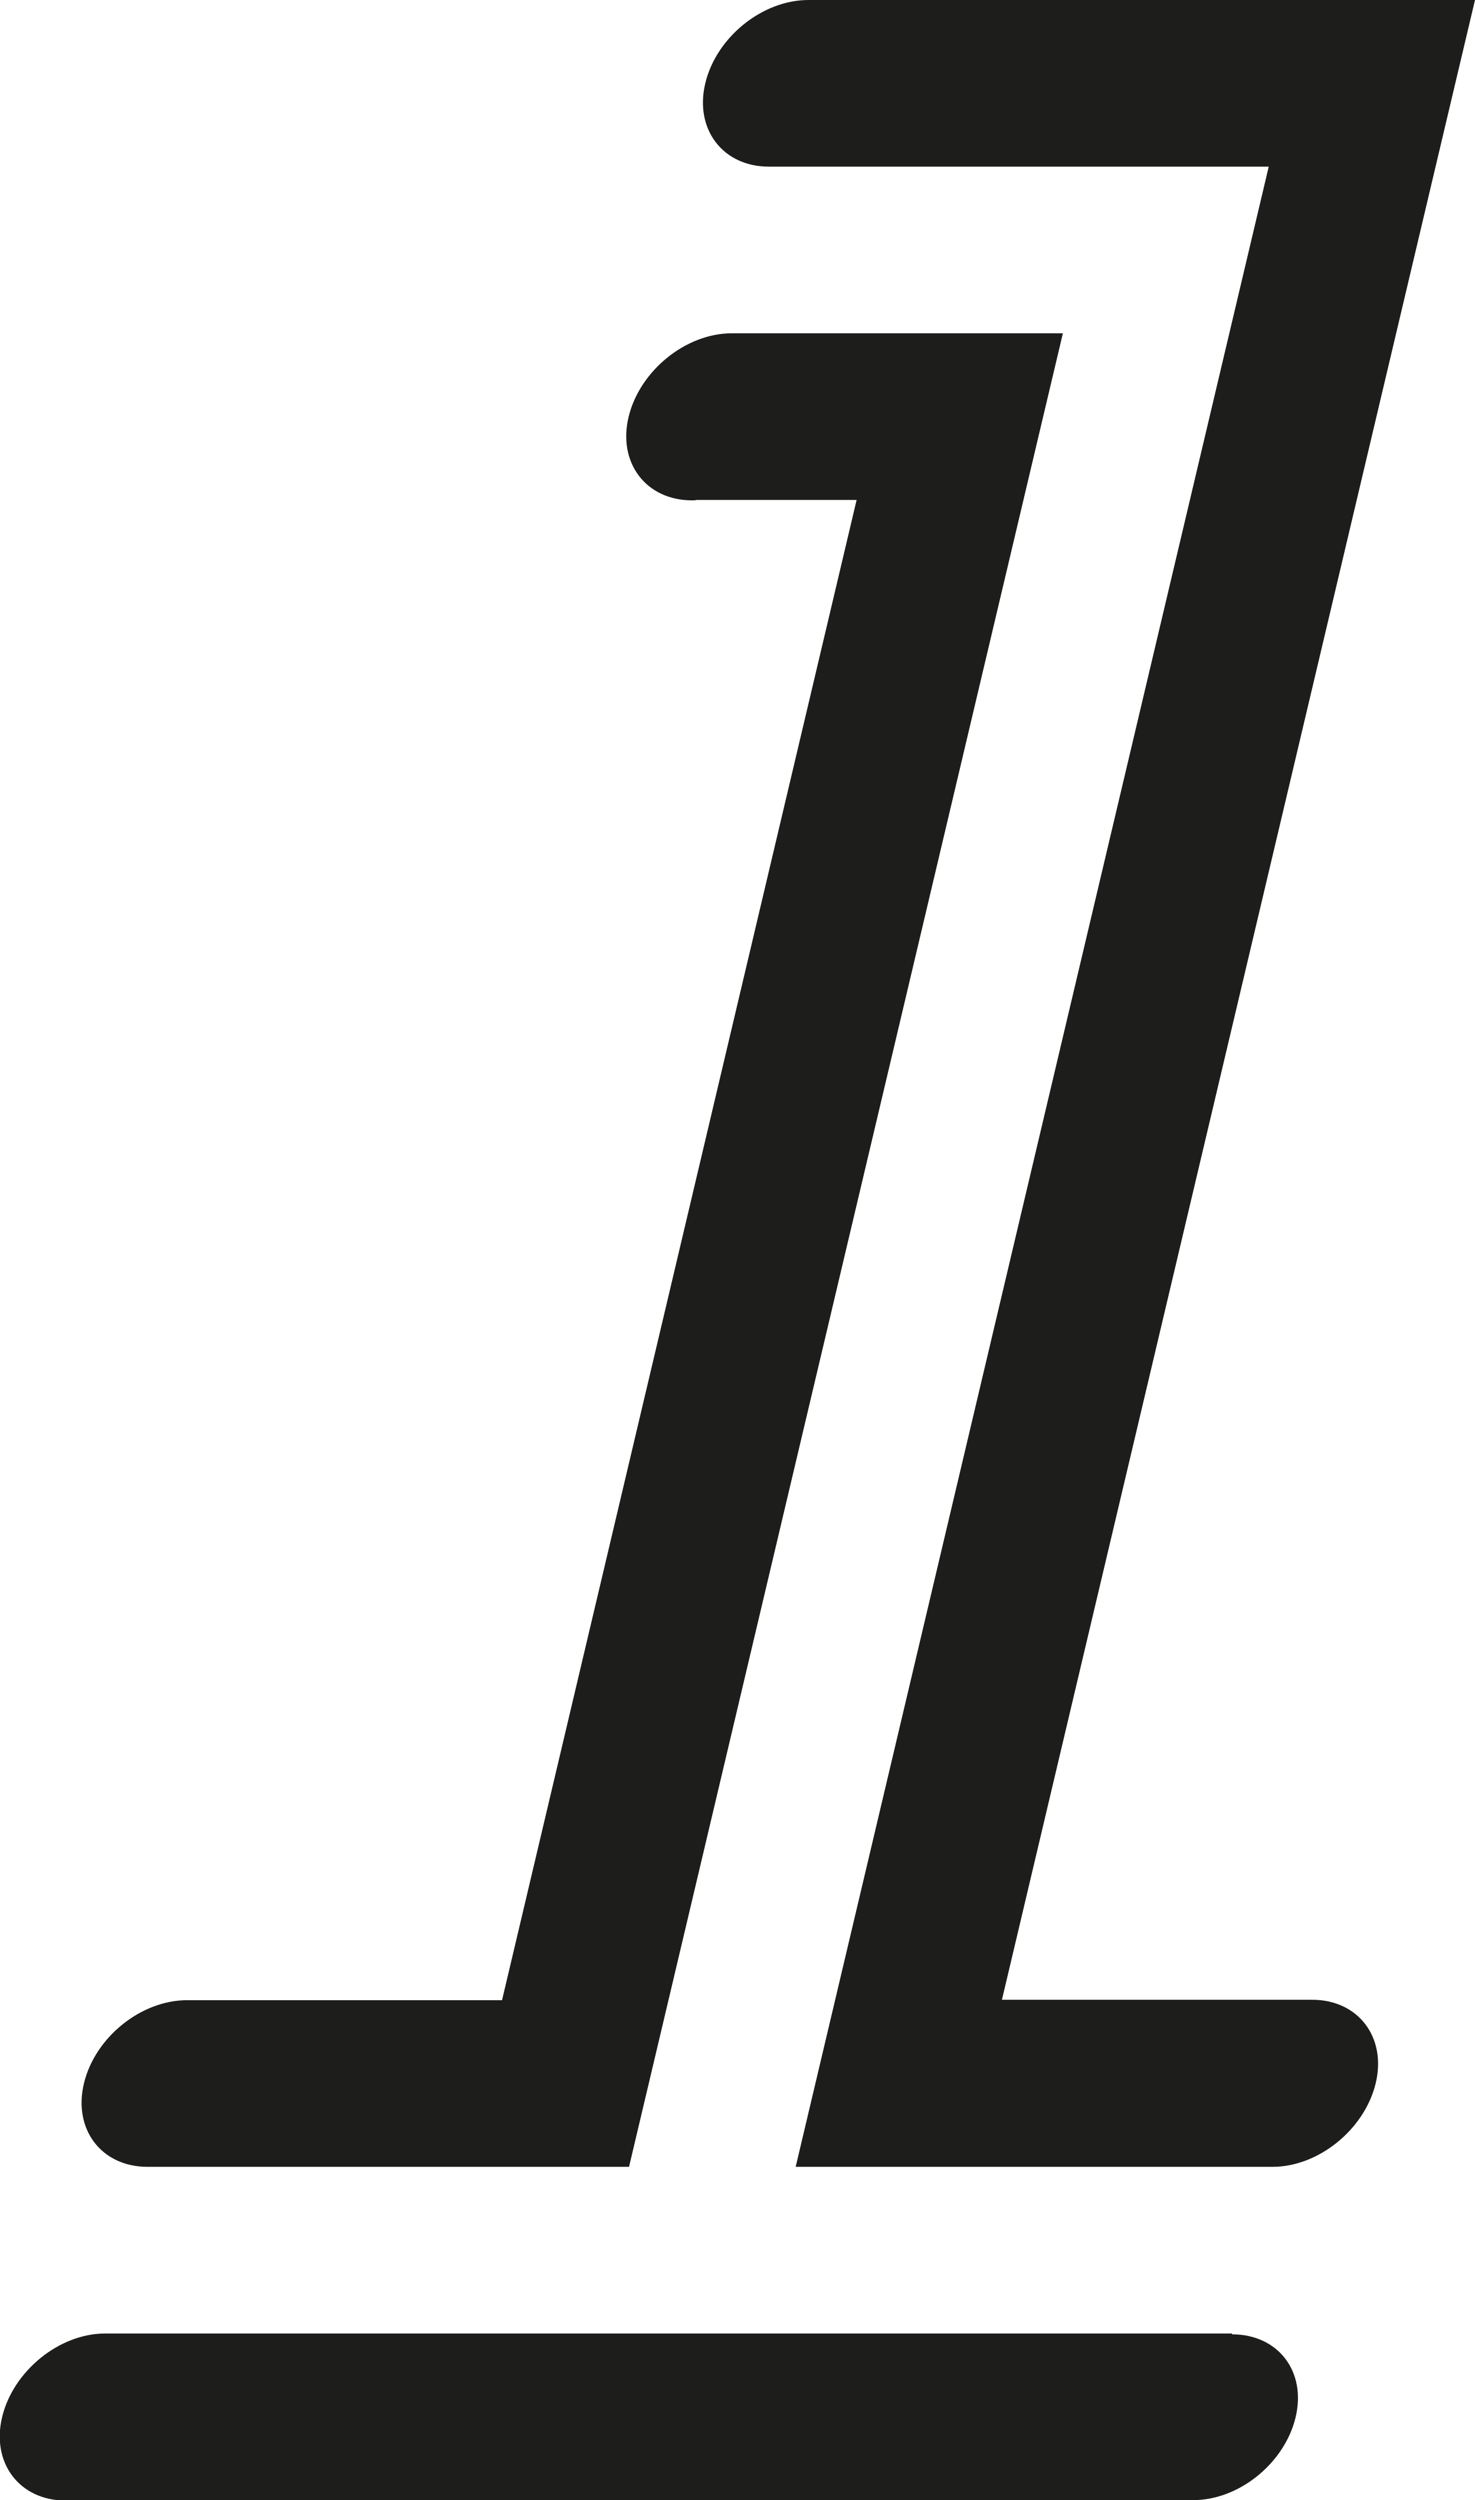
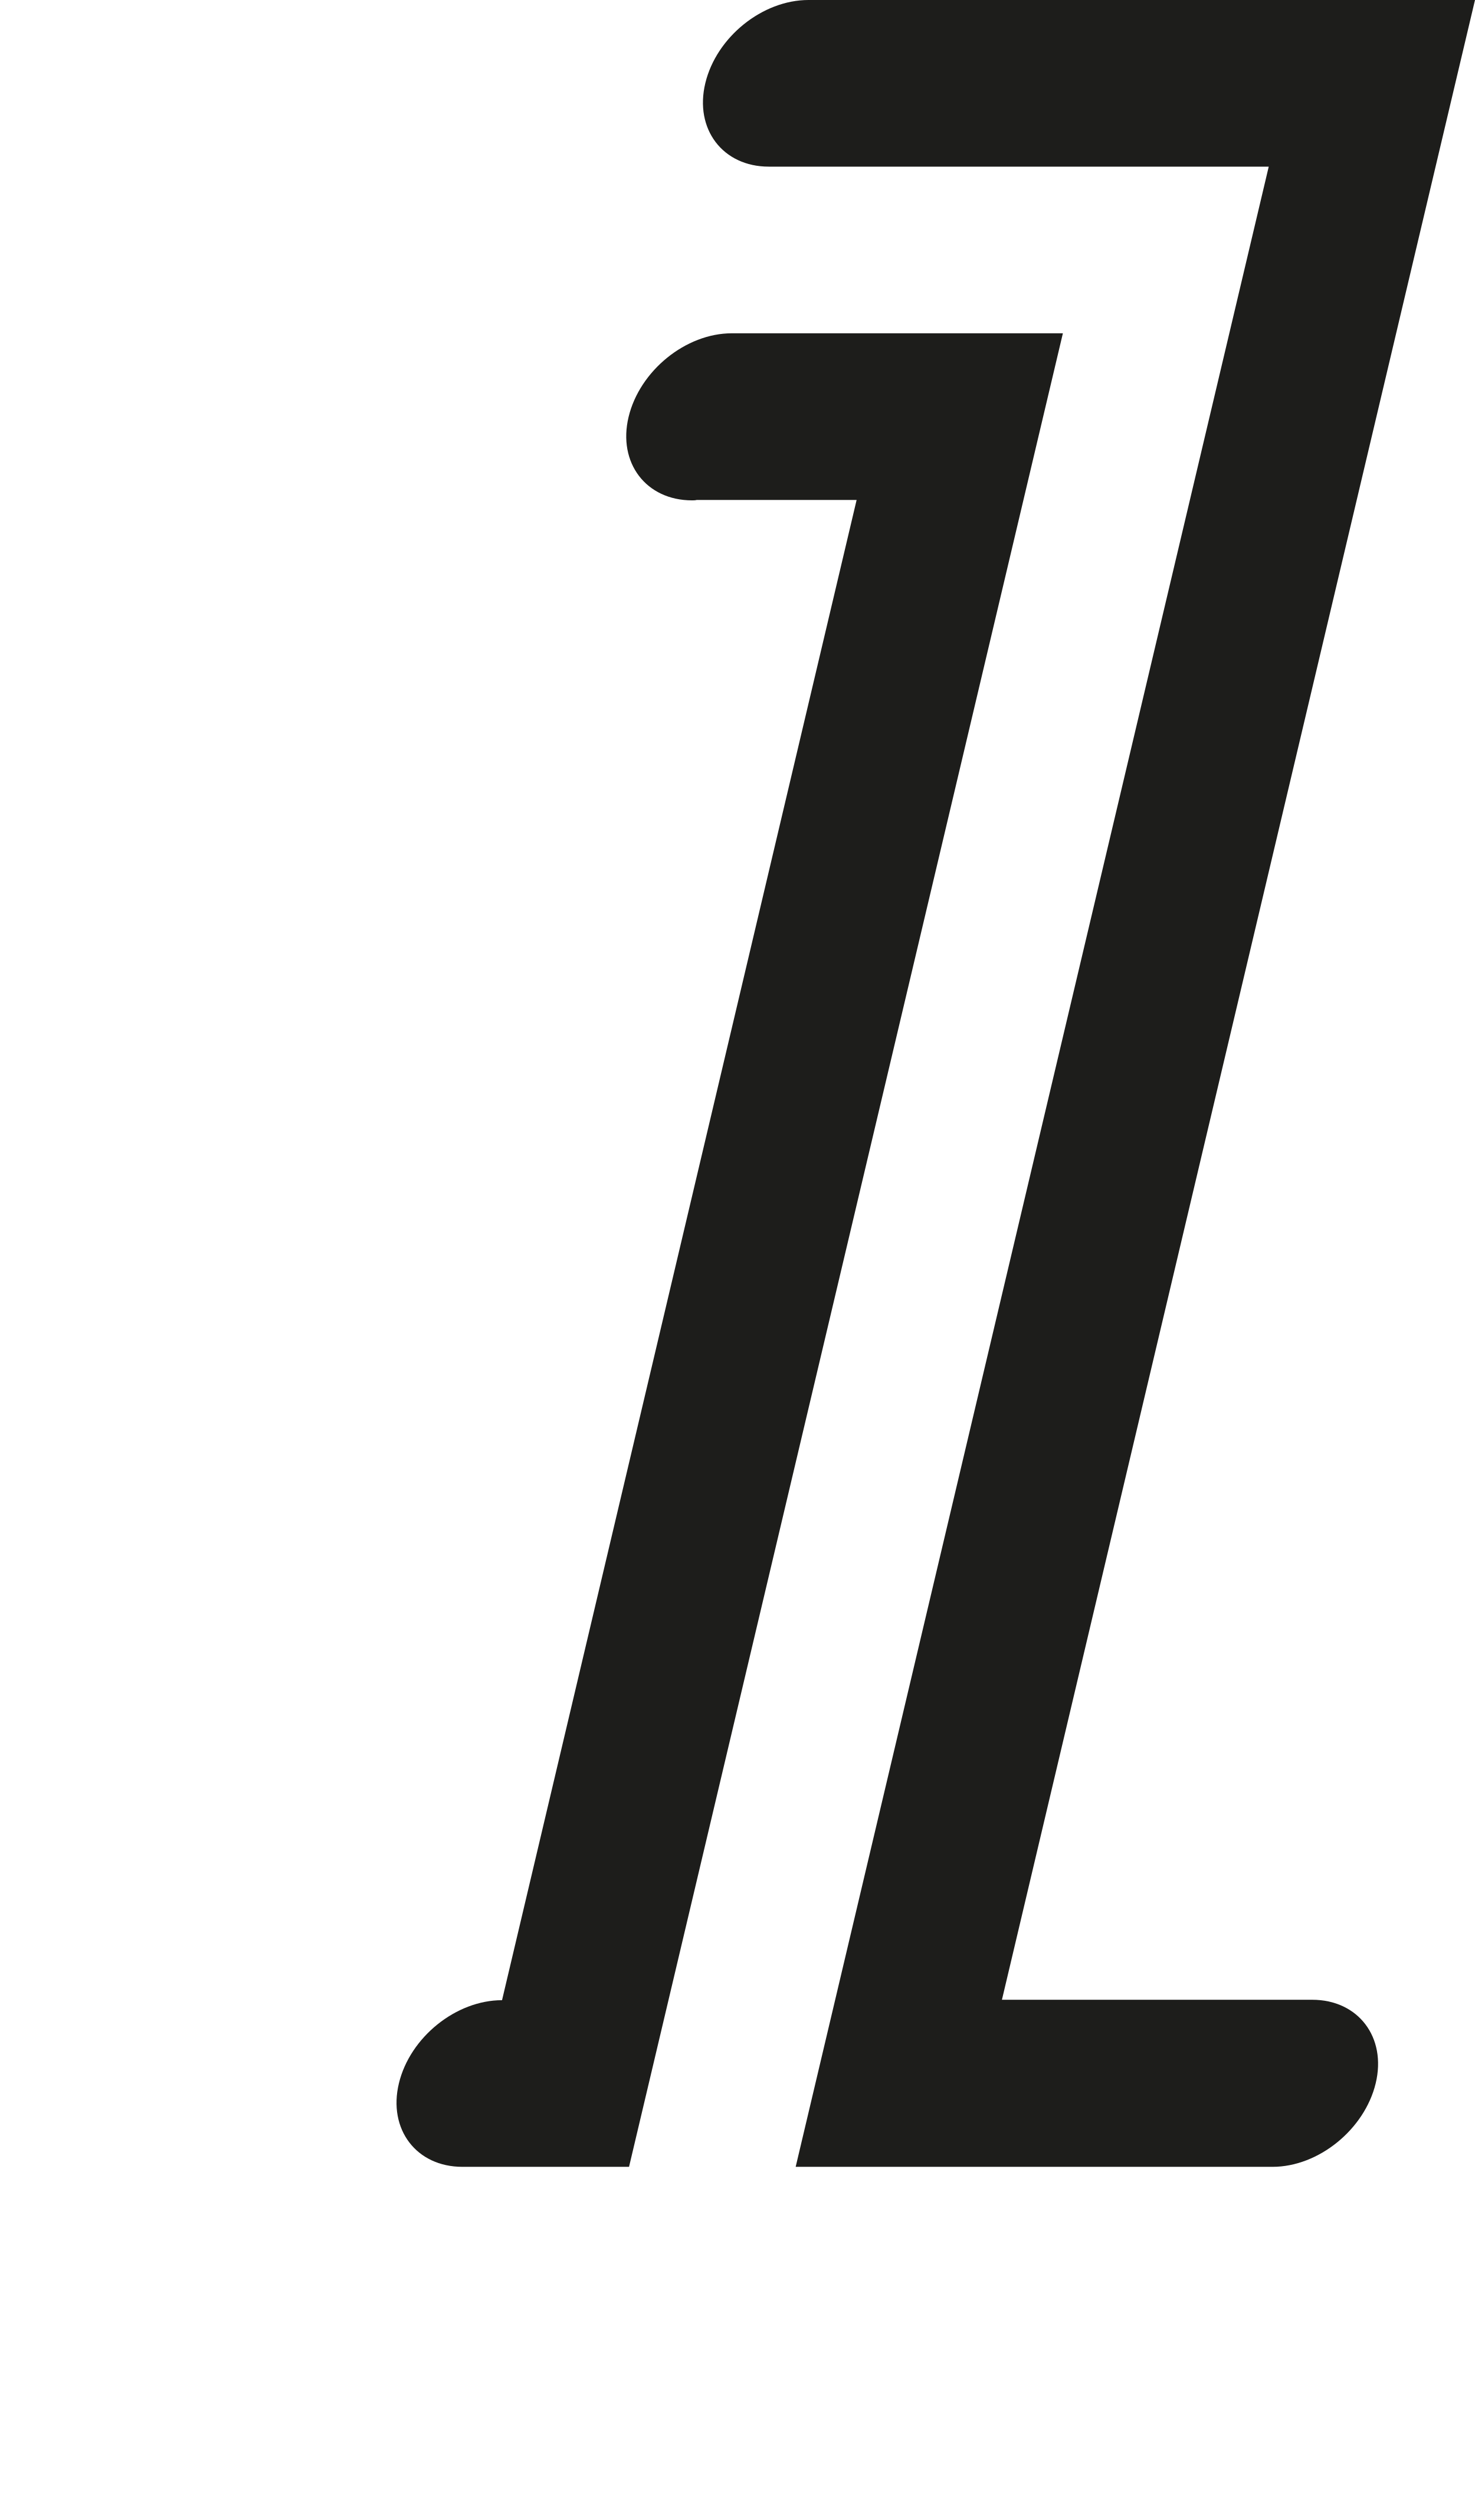
<svg xmlns="http://www.w3.org/2000/svg" id="uuid-928c01d3-1ec9-4c6b-a488-17c91800404b" viewBox="0 0 34.61 58.66">
  <defs>
    <style>.uuid-eeeb3046-35b9-4a03-8b29-219fa1df6021{fill:#1d1d1b;}</style>
  </defs>
  <g id="uuid-01478af6-4508-408f-a34c-6a4de8282b67">
    <g>
      <path class="uuid-eeeb3046-35b9-4a03-8b29-219fa1df6021" d="M18.04,3.91h11.73l-11.1,46.93h11.19c1.08,0,2.16-.88,2.42-1.96,.26-1.08-.41-1.96-1.49-1.96h-7.28L34.61,0h-15.64c-1.08,0-2.16,.87-2.42,1.95-.26,1.08,.41,1.96,1.49,1.96Z" />
-       <path class="uuid-eeeb3046-35b9-4a03-8b29-219fa1df6021" d="M28.91,54.75H2.58s-.07,0-.11,0c-1.08,0-2.16,.88-2.42,1.96-.26,1.08,.41,1.96,1.49,1.96,.04,0,.07,0,.11-.01H27.98c1.08,.01,2.16-.86,2.42-1.94,.26-1.08-.41-1.95-1.49-1.95Z" />
-       <path class="uuid-eeeb3046-35b9-4a03-8b29-219fa1df6021" d="M3.47,50.84H14.76L24.94,7.82h-7.66s-.07,0-.11,0c-1.08,0-2.16,.88-2.42,1.96-.26,1.08,.41,1.96,1.49,1.96,.04,0,.07,0,.11-.01h3.75L11.78,46.93H4.39c-1.08,0-2.16,.87-2.42,1.95-.26,1.08,.41,1.96,1.49,1.96Z" />
+       <path class="uuid-eeeb3046-35b9-4a03-8b29-219fa1df6021" d="M3.47,50.84H14.76L24.94,7.82h-7.66s-.07,0-.11,0c-1.08,0-2.16,.88-2.42,1.96-.26,1.08,.41,1.96,1.49,1.96,.04,0,.07,0,.11-.01h3.75L11.78,46.93c-1.08,0-2.16,.87-2.42,1.95-.26,1.08,.41,1.96,1.49,1.96Z" />
    </g>
  </g>
</svg>